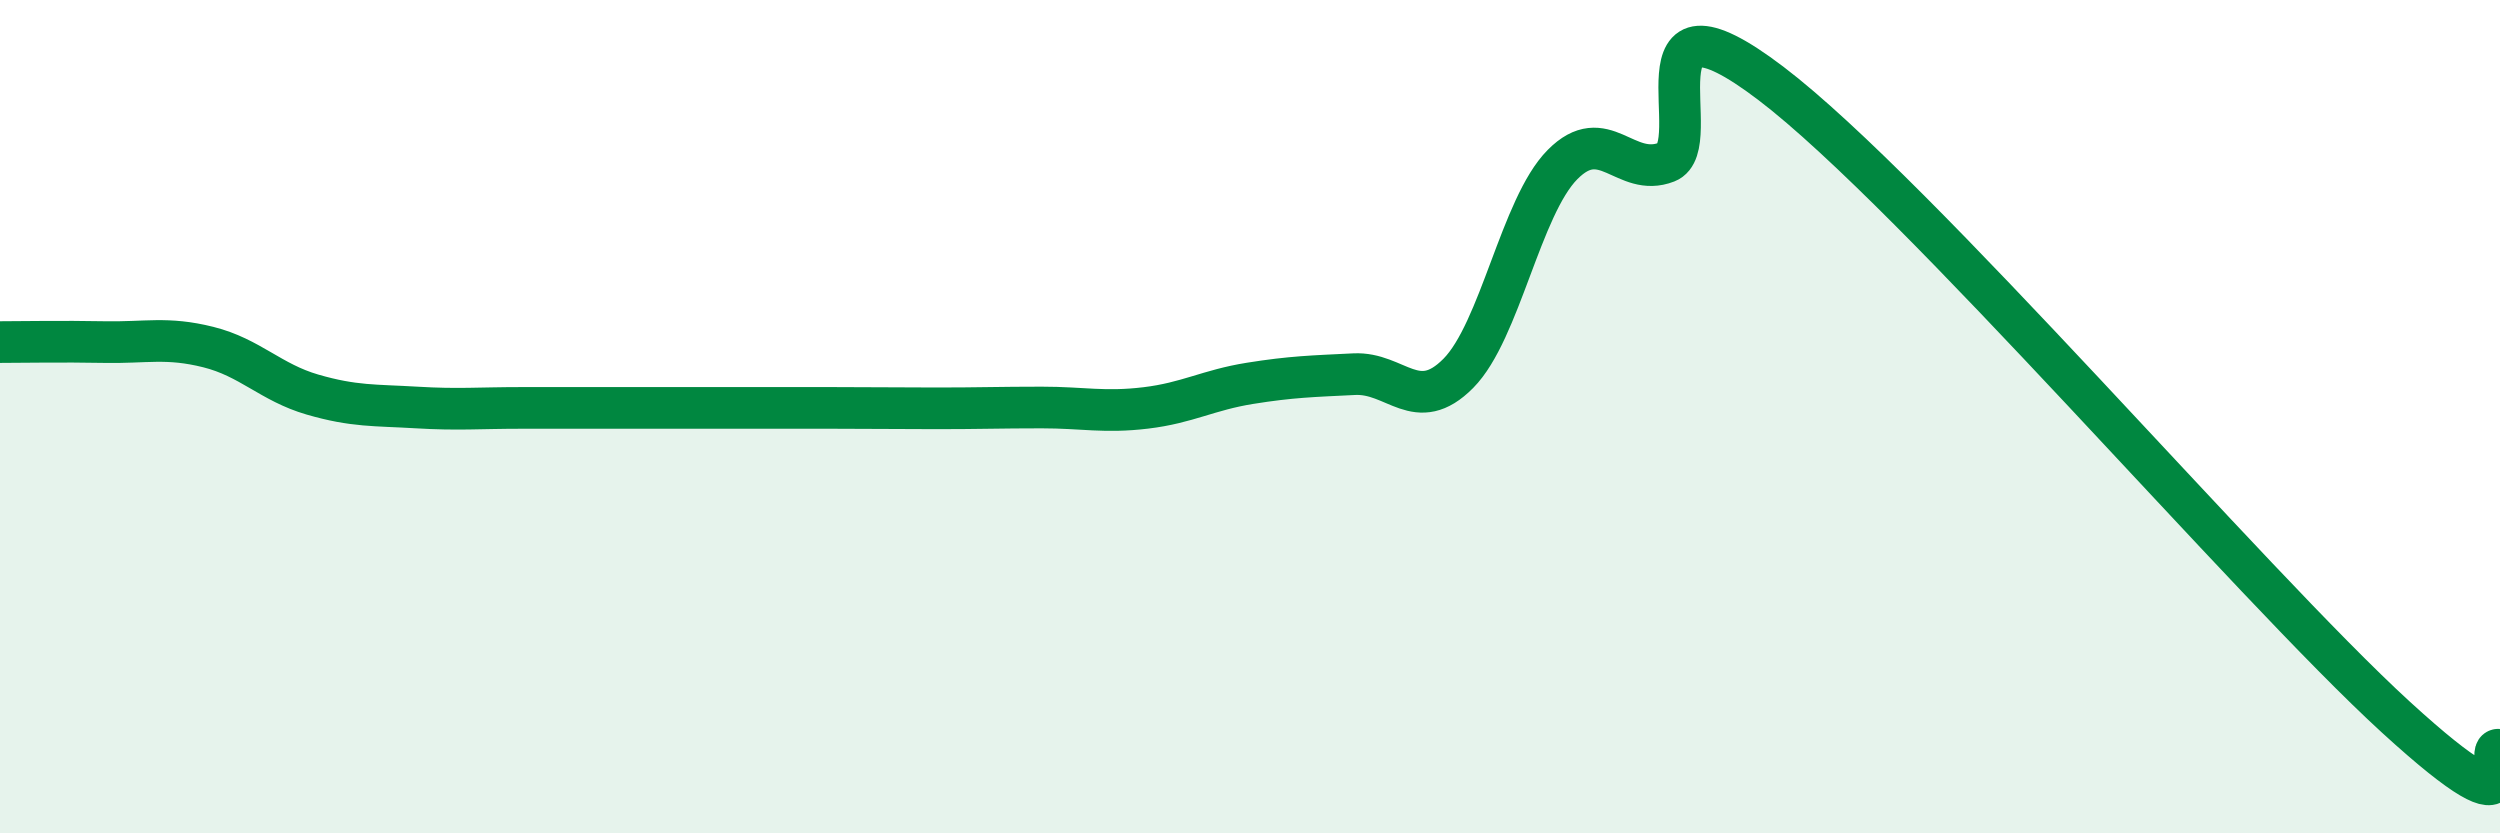
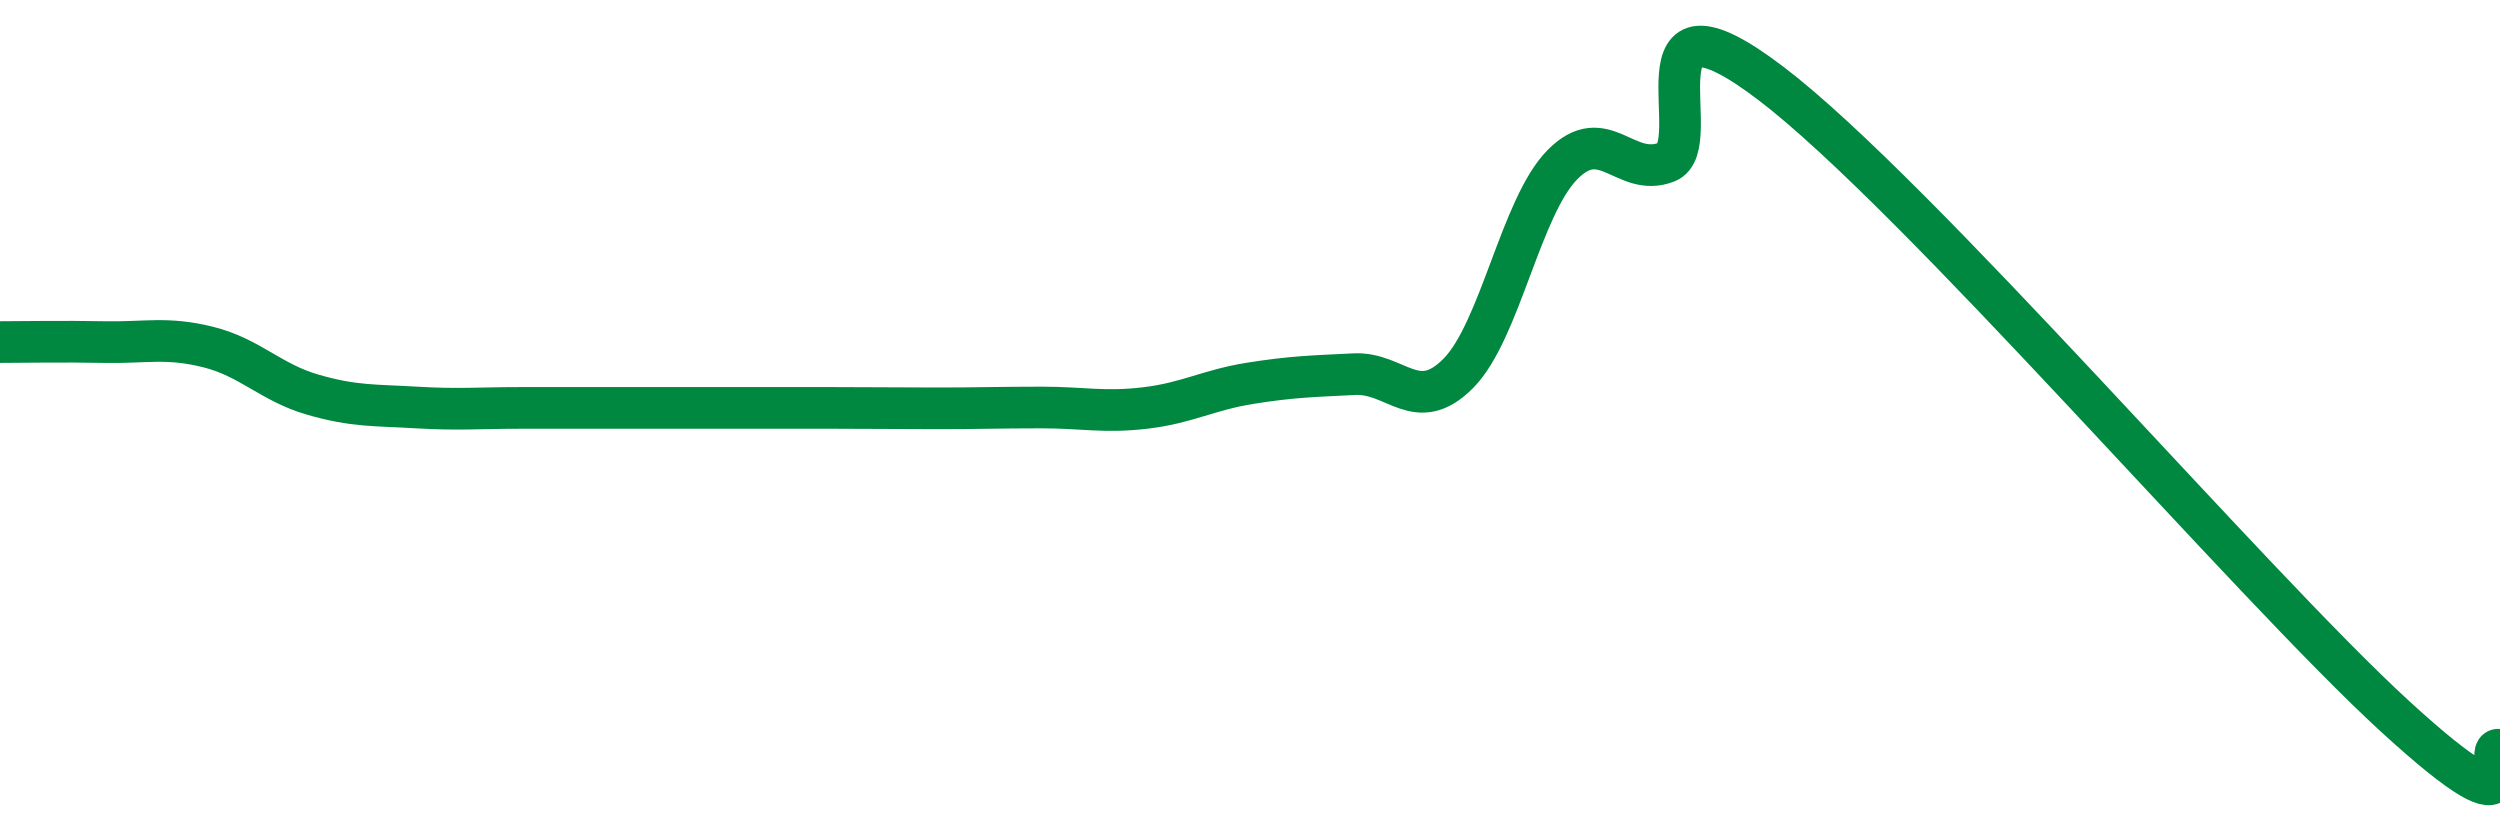
<svg xmlns="http://www.w3.org/2000/svg" width="60" height="20" viewBox="0 0 60 20">
-   <path d="M 0,8.21 C 0.5,8.21 1.5,8.19 2.5,8.21 C 3.5,8.23 4,8.08 5,8.33 C 6,8.58 6.5,9.18 7.5,9.47 C 8.5,9.76 9,9.72 10,9.78 C 11,9.84 11.5,9.79 12.5,9.79 C 13.5,9.79 14,9.79 15,9.79 C 16,9.79 16.5,9.79 17.5,9.79 C 18.5,9.79 19,9.79 20,9.79 C 21,9.79 21.5,9.8 22.5,9.8 C 23.5,9.8 24,9.78 25,9.78 C 26,9.78 26.5,9.91 27.5,9.79 C 28.5,9.67 29,9.36 30,9.2 C 31,9.04 31.5,9.03 32.5,8.98 C 33.5,8.93 34,9.97 35,8.96 C 36,7.95 36.5,4.96 37.5,3.95 C 38.5,2.94 39,4.28 40,3.89 C 41,3.5 39,-0.66 42.5,2 C 46,4.66 54,14.01 57.5,17.21 C 61,20.41 59.5,17.84 60,18L60 20L0 20Z" fill="#008740" opacity="0.1" stroke-linecap="round" stroke-linejoin="round" />
  <path d="M 0,8.21 C 0.5,8.21 1.5,8.19 2.5,8.21 C 3.5,8.23 4,8.08 5,8.33 C 6,8.58 6.5,9.18 7.5,9.47 C 8.5,9.76 9,9.72 10,9.78 C 11,9.84 11.5,9.79 12.5,9.79 C 13.5,9.79 14,9.79 15,9.79 C 16,9.79 16.5,9.79 17.5,9.79 C 18.5,9.79 19,9.79 20,9.79 C 21,9.79 21.5,9.8 22.5,9.8 C 23.5,9.8 24,9.78 25,9.78 C 26,9.78 26.5,9.91 27.5,9.79 C 28.5,9.67 29,9.36 30,9.2 C 31,9.04 31.5,9.03 32.5,8.98 C 33.5,8.93 34,9.97 35,8.96 C 36,7.95 36.5,4.96 37.5,3.95 C 38.5,2.94 39,4.28 40,3.89 C 41,3.5 39,-0.66 42.5,2 C 46,4.66 54,14.01 57.5,17.21 C 61,20.41 59.5,17.84 60,18" stroke="#008740" stroke-width="1" fill="none" stroke-linecap="round" stroke-linejoin="round" />
</svg>